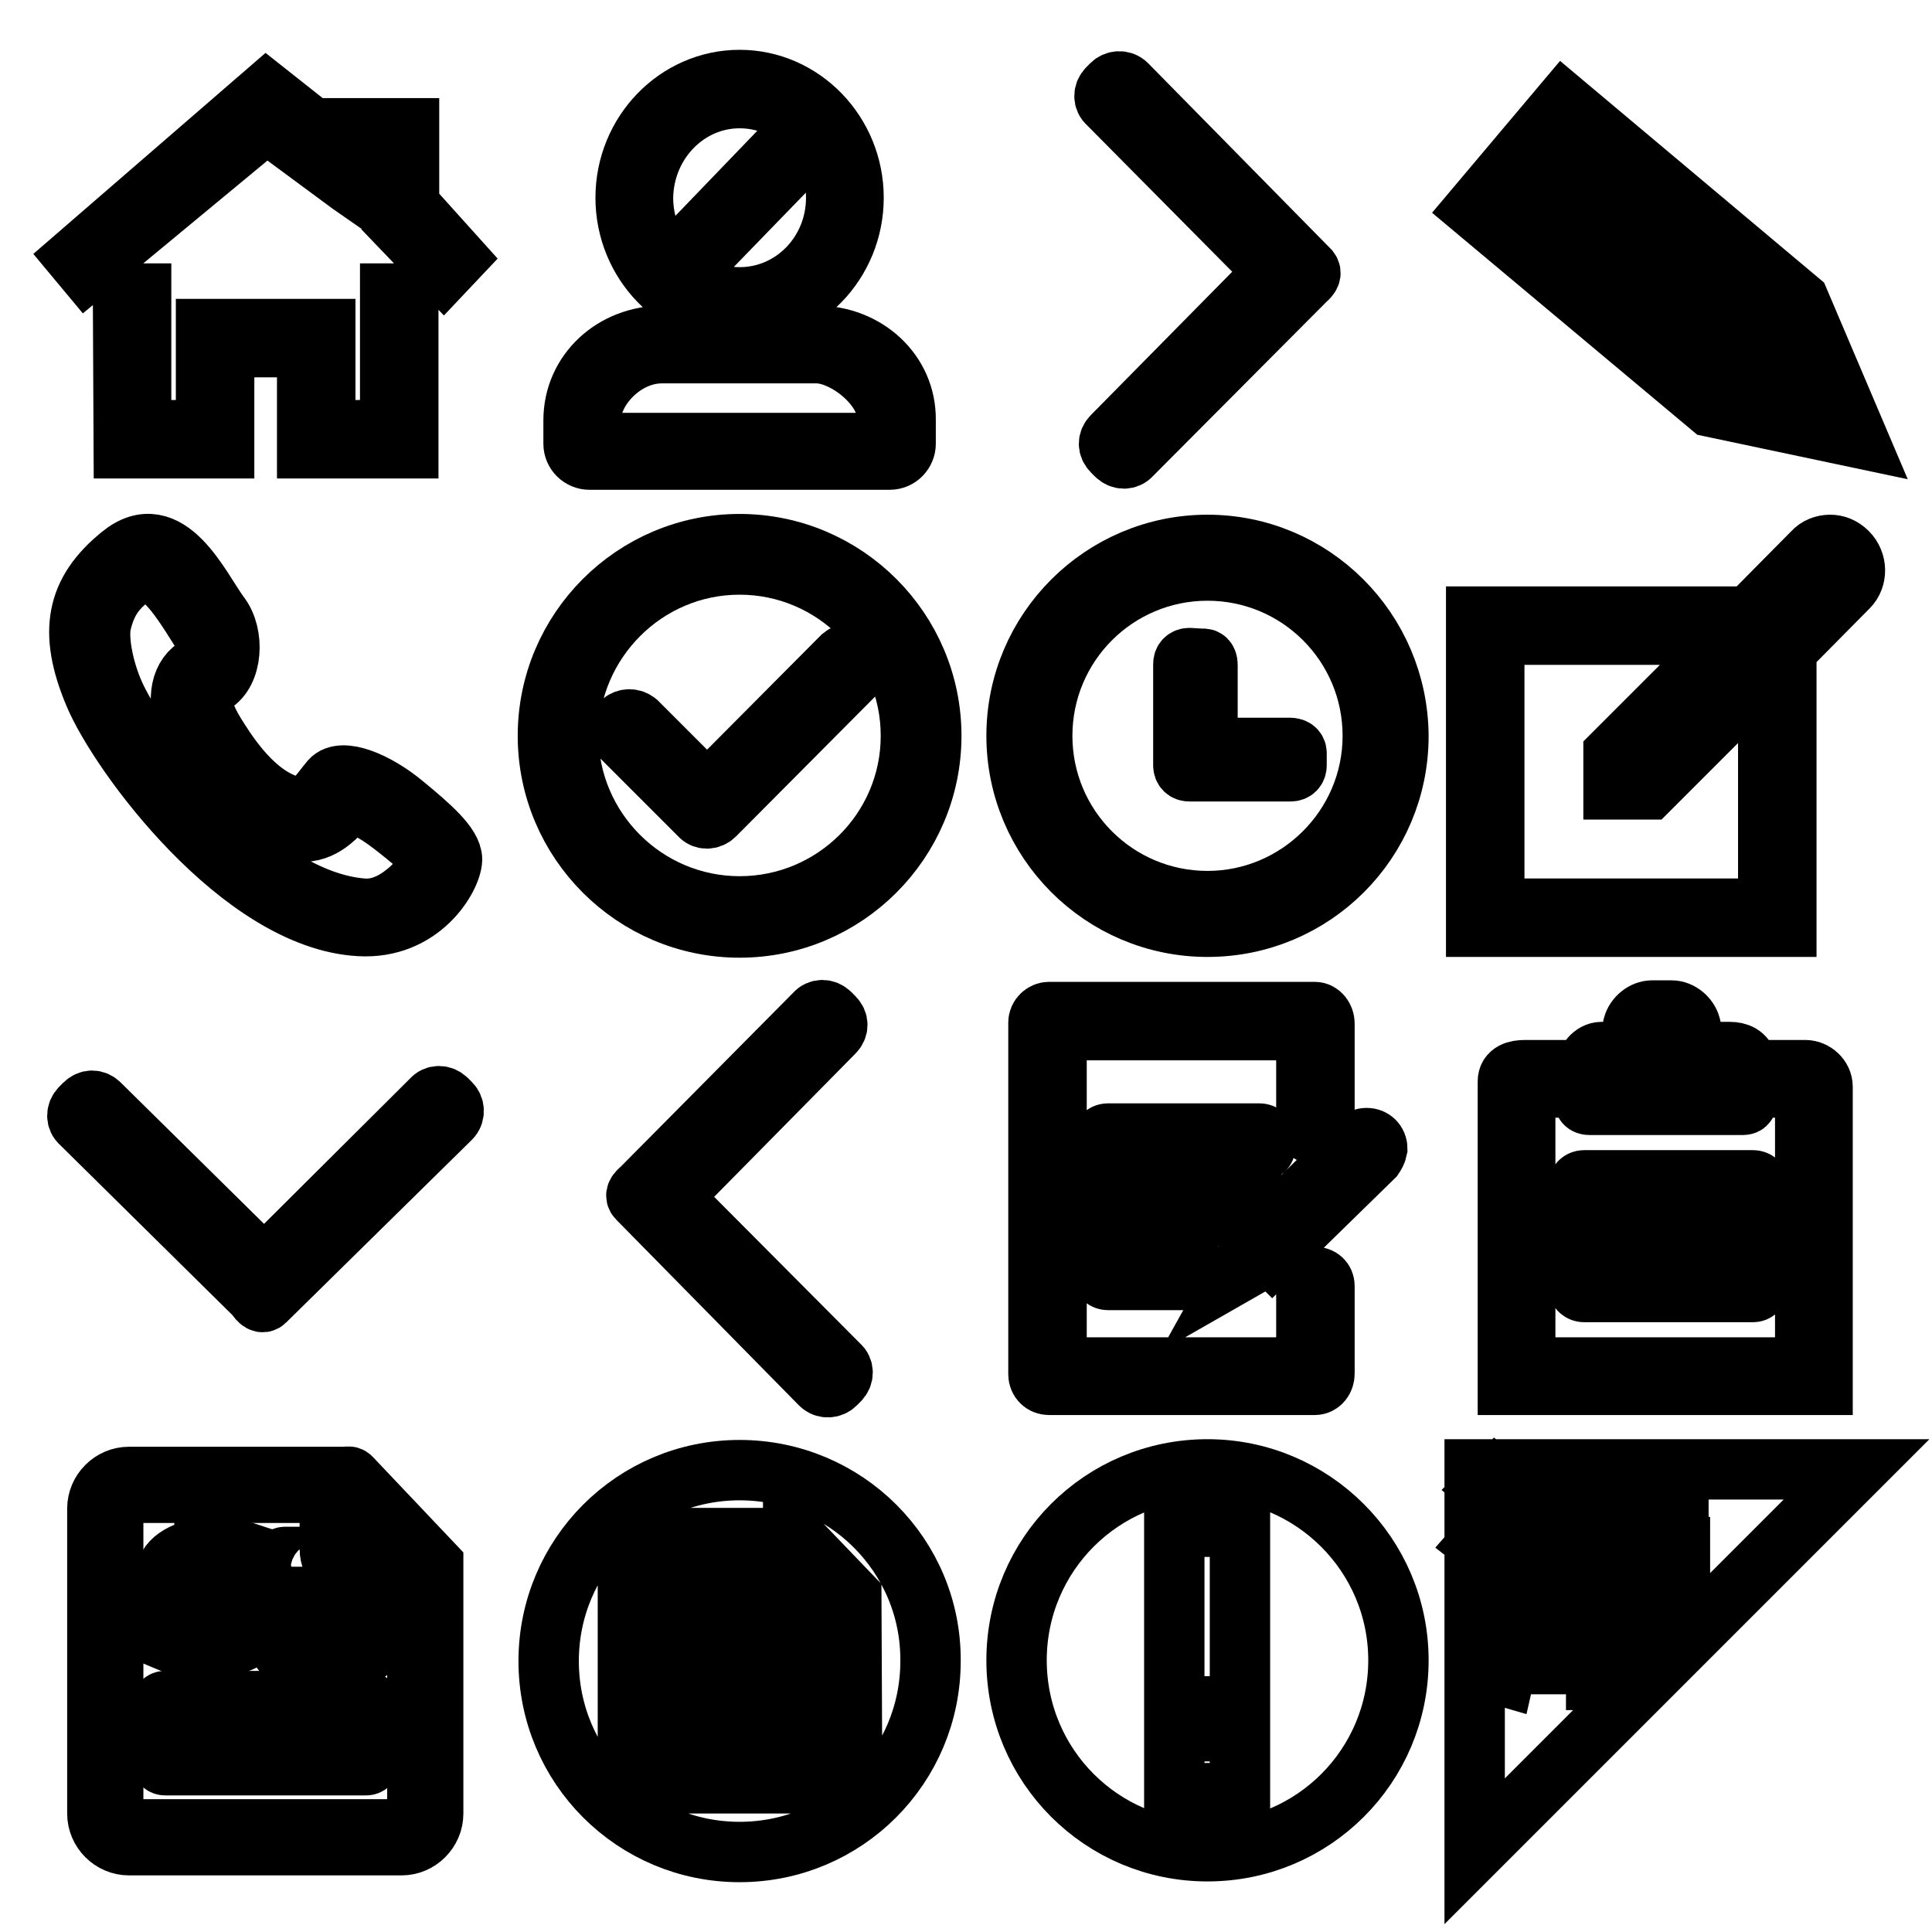
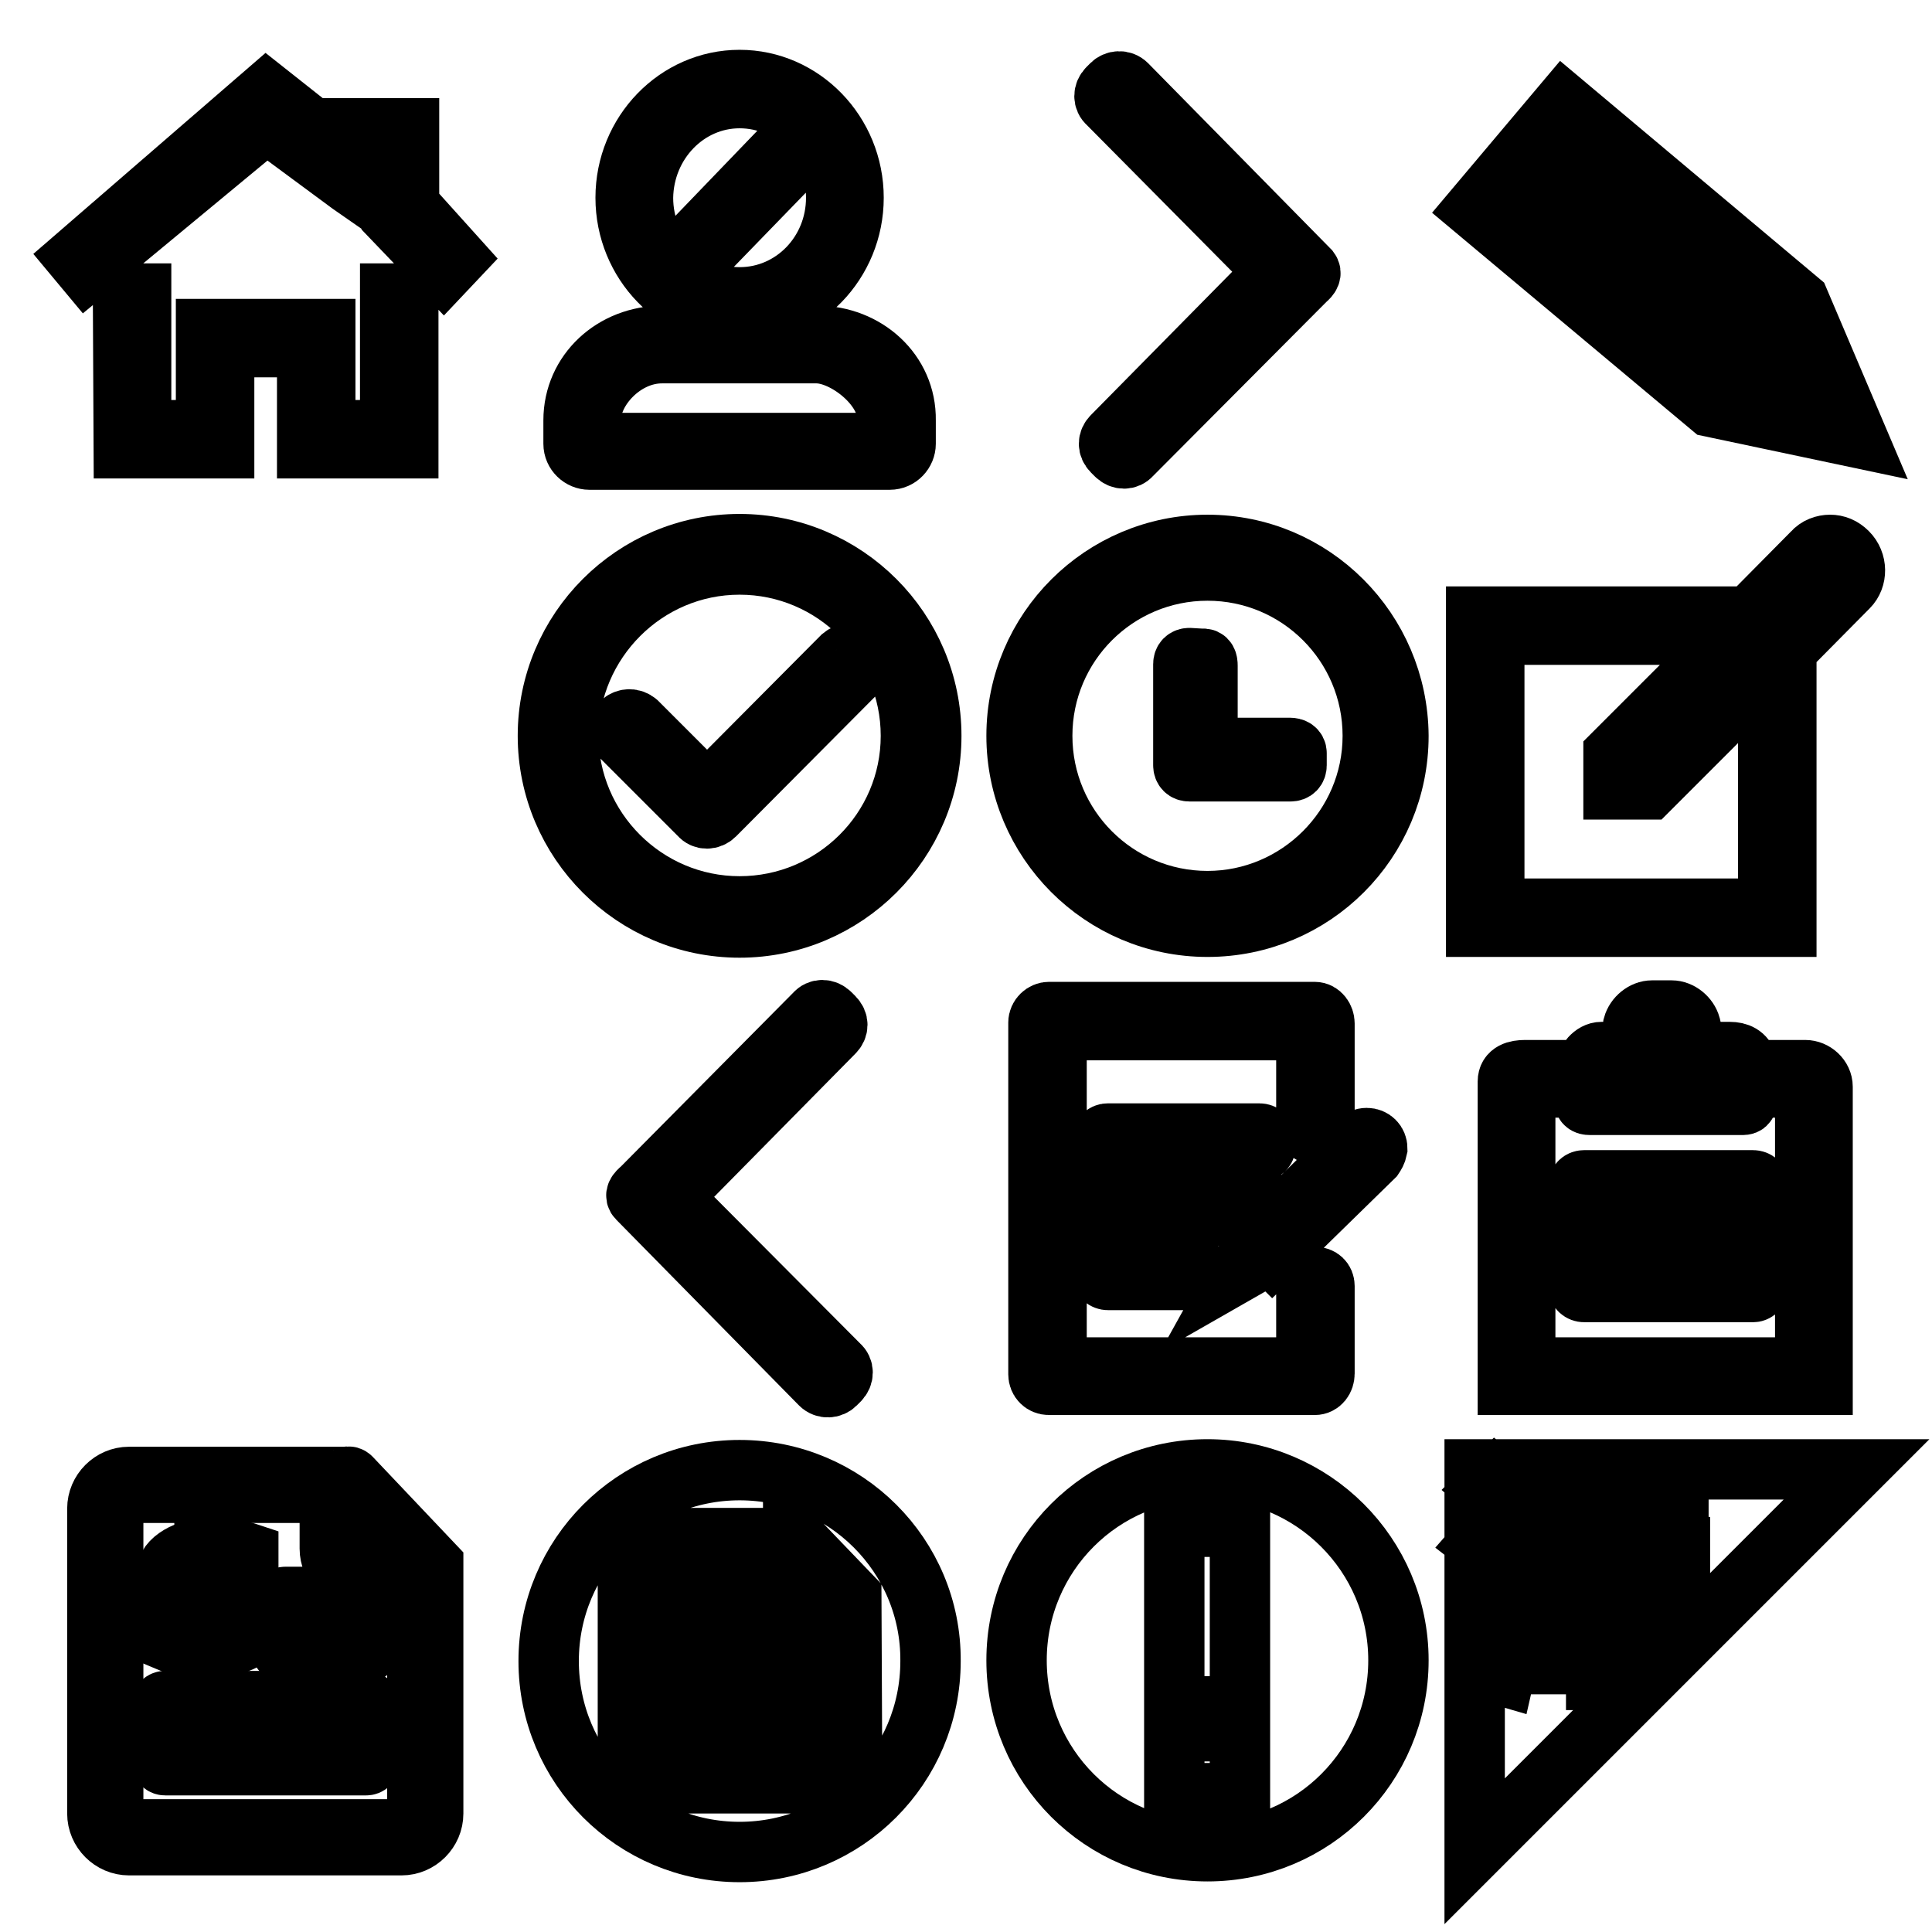
<svg xmlns="http://www.w3.org/2000/svg" version="1.1" x="0px" y="0px" viewBox="0 0 256 256" enable-background="new 0 0 256 256" xml:space="preserve">
  <g>
    <g>
      <path stroke-width="8" fill-opacity="0" stroke="#000000" d="M35.3,12.2l11,8.7v-3.9h7.9v10.2l6.3,7l-1.7,1.8l-6.9-7.2v-2.4v-7.1h-3.2l0,6.7l-2.3-1.6l-11.1-8.2L11.5,35.9L10,34.1L35.3,12.2L35.3,12.2L35.3,12.2z M16.4,59.4h13.3V46h11v13.4h13.4V38.9h-2.4v18.1h-8.6l0-13.4H27.3v13.4h-8.6V38.9h-2.4L16.4,59.4L16.4,59.4L16.4,59.4L16.4,59.4z" />
      <path stroke-width="8" fill-opacity="0" stroke="#000000" d="M108.3,44.5H87.8c-6.5,0-11.8,4.8-11.8,11.2v3.1c0,1.2,1,2.1,2.1,2.1h39.8c1.2,0,2.1-1,2.1-2.1v-3.1C120.1,49.3,114.7,44.5,108.3,44.5L108.3,44.5z M117.8,57.4c0,1,0.2,1.3-0.8,1.3H79.1c-1.1,0-0.8-0.2-0.8-1.3l0-1.9c0-3.9,4.3-8.7,9.4-8.7h20.5c3.7,0,9.4,4.3,9.4,8.7L117.8,57.4L117.8,57.4z M98,41.8c8.3,0,15.1-7,15.1-15.6c0-8.6-6.8-15.6-15.1-15.6c-8.3,0-15.1,7-15.1,15.6C82.9,34.8,89.7,41.8,98,41.8L98,41.8z M98,13c7.1,0,12.8,5.9,12.8,13.2c0,7.3-5.7,13.2-12.8,13.2c-7.1,0-12.8-5.9-12.8-13.2C85.3,18.9,91,13,98,13L98,13z M92.7,34.3L105.6,21c0.4-0.5,0.4-1.2,0-1.7c-0.4-0.5-1.2-0.5-1.6,0L91.1,32.7c-0.4,0.5-0.4,1.2,0,1.7C91.5,34.8,92.2,34.8,92.7,34.3L92.7,34.3z" />
      <path stroke-width="8" fill-opacity="0" stroke="#000000" d="M173.5,35.8l-24.2-24.6c-0.6-0.6-1.5-0.5-2,0l-0.5,0.5c-0.6,0.6-0.6,1.5,0,2L168.9,36l-21.5,21.8c-0.6,0.6-0.6,1.4,0,2l0.5,0.5c0.6,0.6,1.5,0.6,2,0L173,37.1C173.6,36.6,173.8,36.2,173.5,35.8z" />
-       <path stroke-width="8" fill-opacity="0" stroke="#000000" d="M35.1,172.4l24.6-24.2c0.6-0.6,0.5-1.5,0-2l-0.5-0.5c-0.6-0.6-1.5-0.6-2,0L35,167.8l-21.8-21.5c-0.6-0.6-1.4-0.6-2,0l-0.5,0.5c-0.6,0.6-0.6,1.5,0,2l23.2,22.9C34.4,172.5,34.8,172.7,35.1,172.4z" />
      <path stroke-width="8" fill-opacity="0" stroke="#000000" d="M84.5,158.8l24.2,24.6c0.6,0.6,1.5,0.5,2,0l0.5-0.5c0.6-0.6,0.6-1.5,0-2L89,158.6l21.5-21.8c0.6-0.6,0.6-1.4,0-2l-0.5-0.5c-0.6-0.6-1.5-0.6-2,0L85,157.5C84.4,158,84.1,158.4,84.5,158.8z" />
      <path stroke-width="8" fill-opacity="0" stroke="#000000" d="M195.4,27.7l11.8-14l31.2,26.2l7.7,18.1l-19.4-4.1L195.4,27.7L195.4,27.7L195.4,27.7z M243,55.4l-6.1-13.2l-8.1,9.7L243,55.4L243,55.4L243,55.4z M226.6,50.9l8.8-10.5l-21-17.6l-8.8,10.5L226.6,50.9L226.6,50.9L226.6,50.9z M212.6,21.3l-5.2-4.4l-8.8,10.5l5.3,4.4L212.6,21.3L212.6,21.3L212.6,21.3z M227.7,44.3l-15.8-13.2l1.5-1.8l15.8,13.2L227.7,44.3L227.7,44.3z" />
-       <path stroke-width="8" fill-opacity="0" stroke="#000000" d="M53.5,106.6c-3.6-3-8.2-4.9-9.7-3.2c-1.4,1.7-2.7,3.8-4.2,3.6c-5.1-0.7-8.9-6.3-10.5-8.8c-3.5-5.3-2.3-6.7-0.9-7.6c2.6-1.5,2.9-6.5,0.9-9.1c-2.6-3.5-6.8-13.1-13.1-7.9c-5.9,4.8-7,10.1-3.5,18.4c3.3,7.9,19.4,29.8,35.1,30.7c8.2,0.5,12.2-6.4,12.3-8.8C59.9,112,56.9,109.4,53.5,106.6L53.5,106.6L53.5,106.6z M56.9,114.2c-0.9,1.7-1.5,2.8-3,4c-1.2,1-3.3,2.4-5.8,2.2c-14.5-1.1-29.3-20.9-32.6-27.7c-1.7-3.4-2.6-7.9-2.1-10.1c0.7-3,2-4.7,4.2-6.3c3-2.2,5.9,2.3,8.9,7.1c1.1,1.8,1.8,3.4-0.6,5.1c-2.1,1.4-2.6,4.7-0.9,8.4c2.5,5.2,9.9,13.4,15.3,13.3c2.9-0.1,4.6-2.5,5.5-3.3c1-1.1,4,0.7,6.2,2.4S57.3,113.5,56.9,114.2L56.9,114.2L56.9,114.2z" />
      <path stroke-width="8" fill-opacity="0" stroke="#000000" d="M98,72.1c-14,0-25.4,11.4-25.4,25.4c0,14,11.4,25.4,25.4,25.4s25.4-11.4,25.4-25.4C123.4,83.5,112,72.1,98,72.1L98,72.1L98,72.1z M98,120.1c-12.5,0-22.7-10.2-22.7-22.7C75.4,85,85.5,74.8,98,74.8c12.5,0,22.7,10.2,22.7,22.7C120.7,110,110.5,120.1,98,120.1L98,120.1L98,120.1z M111.6,87L93.7,105l-9.3-9.3c-0.6-0.5-1.4-0.5-2,0c-0.5,0.5-0.5,1.4,0,2l10.3,10.3c0.5,0.6,1.4,0.6,2,0L113.6,89c0.5-0.5,0.5-1.4,0-2C113.1,86.5,112.2,86.5,111.6,87L111.6,87L111.6,87z" />
      <path stroke-width="8" fill-opacity="0" stroke="#000000" d="M160,72.2c-13.9,0-25.3,11.3-25.3,25.3c0,13.9,11.3,25.3,25.3,25.3s25.3-11.3,25.3-25.3C185.2,83.5,173.9,72.2,160,72.2L160,72.2L160,72.2z M160,119.4c-12.1,0-21.9-9.8-21.9-21.9c0-12.1,9.8-21.9,21.9-21.9c12.1,0,21.9,9.8,21.9,21.9C181.9,109.6,172,119.4,160,119.4L160,119.4L160,119.4z M171,99.1H160V88.2c0-0.5-0.1-1-0.7-0.9l-1.7-0.1c-0.5,0-0.8,0.3-0.8,0.8v11.8v1.6c0,0.5,0.3,0.8,0.8,0.8H171c0.5,0,0.8-0.3,0.8-0.8v-1.6c0-0.5-0.4-0.7-0.9-0.7L171,99.1L171,99.1z" />
      <path stroke-width="8" fill-opacity="0" stroke="#000000" d="M244.8,73.2c-0.7-0.7-1.5-1-2.3-1s-1.7,0.3-2.3,1l-9.6,9.7l-0.2-1.2h-34.8v41.1h41.1V88l-1.5-0.4l9.7-9.8C246.1,76.6,246.1,74.5,244.8,73.2L244.8,73.2L244.8,73.2z M234.3,120.4h-36.3V84.1h31.6l-15.8,15.8v4.7h4.7l15.8-15.8V120.4L234.3,120.4L234.3,120.4z M243.3,76.3L216.7,103h-1.4v-1.6l26.5-26.6c0.3-0.3,0.6-0.3,0.8-0.3c0.2,0,0.5,0,0.8,0.3c0.3,0.3,0.3,0.6,0.3,0.8C243.6,75.7,243.6,76,243.3,76.3L243.3,76.3L243.3,76.3z" />
      <path stroke-width="8" fill-opacity="0" stroke="#000000" d="M182,153.3l-13.4,13.1l-2-2l13.4-13.1c0.3-0.3,0.6-0.5,1.1-0.5c0.8,0,1.4,0.6,1.4,1.4C182.4,152.7,182.2,153,182,153.3L182,153.3z M167.7,166.5l-3.5,2l2-3.6L167.7,166.5L167.7,166.5z M174.2,150.3c-0.8,0-1-0.8-1.1-1.6V138c0-0.7-0.9-1.5-1.5-1.5h-30.1c-0.7,0-1.5,0.9-1.5,1.5v41.7c0,0.7,0.9,1.5,1.5,1.5h30.1c0.7,0,1.5-0.9,1.5-1.5v-9.3c0-0.8,0.3-1.2,1.1-1.2s1.3,0.5,1.3,1.2V182c0,0.8-0.5,1.5-1.3,1.5H139c-0.8,0-1.4-0.6-1.4-1.4v-46.6c0-0.8,0.7-1.4,1.4-1.4h35.2c0.8,0,1.3,0.8,1.3,1.5v13.1C175.4,149.5,174.9,150.3,174.2,150.3L174.2,150.3z M166.9,152.6h-20.1c-0.4,0-0.8-0.3-0.8-0.8v-0.8c0-0.4,0.3-0.8,0.8-0.8h20.1c0.4,0,0.8,0.3,0.8,0.8v0.8C167.7,152.3,167.3,152.6,166.9,152.6L166.9,152.6z M166.9,161.1h-20.1c-0.4,0-0.8-0.3-0.8-0.8v-0.8c0-0.4,0.3-0.8,0.8-0.8h20.1c0.4,0,0.8,0.3,0.8,0.8v0.8C167.7,160.8,167.3,161.1,166.9,161.1L166.9,161.1z M157.6,169.6h-10.8c-0.4,0-0.8-0.3-0.8-0.8v-0.8c0-0.4,0.3-0.8,0.8-0.8h10.8c0.4,0,0.8,0.3,0.8,0.8v0.8C158.4,169.3,158.1,169.6,157.6,169.6L157.6,169.6z" />
      <path stroke-width="8" fill-opacity="0" stroke="#000000" d="M239.2,183.5h-39.4c0-1.5,0-1.3,0-2.5v-37.7c0-1.2,1.1-1.5,2.3-1.5h4.6v2.3h-4.6v37.1h37.1v-37.1h-4.6v-2.3h4.6c1.2,0,2.3,1,2.3,2.2v37.1v0.1v2.3L239.2,183.5L239.2,183.5z M239.3,144.2C239.4,144.2,239.4,144.2,239.3,144.2L239.3,144.2z M230.7,146.4c-0.4,0-0.9,0-1.5,0h-18.5c-0.6,0-0.8-0.2-0.8-0.8c0-0.4,0-0.6,0-0.7c0,0,0,0,0-0.1v-3.1c0.3-1.1,1.2-2.3,2.3-2.3h3.1c0.3,0,0.7-0.5,0.8-0.8l0.3-2.7c0.3-1.1,1.4-2,2.5-2h2.6c1.1,0,2.2,0.9,2.5,2l0.6,2.7c0.1,0.3,0,0.8,0,0.8h4.6c1.1,0,2,0.4,2.3,1.5v4.6C231.5,146.4,231.3,146.4,230.7,146.4L230.7,146.4z M223.8,141.8c-1.1,0-0.5-1.2-0.8-2.3l-0.8-3c-0.1-0.3-0.4-0.1-0.7-0.1h-2.3c-0.3,0-0.8,0.1-0.8,0l-0.8,3.1c0,1.1,0.4,2.3-0.8,2.3h-4.6v2.3h17v-2.3H223.8L223.8,141.8z M209.9,145C209.8,145.2,209.8,144.9,209.9,145L209.9,145z M232.3,171.2h-22.4c-0.4,0-0.8-0.3-0.8-0.8v-0.8c0-0.4,0.3-0.8,0.8-0.8h22.4c0.4,0,0.8,0.3,0.8,0.8v0.8C233,170.8,232.7,171.2,232.3,171.2L232.3,171.2z M232.3,165h-22.4c-0.4,0-0.8-0.3-0.8-0.8v-0.8c0-0.4,0.3-0.8,0.8-0.8h22.4c0.4,0,0.8,0.3,0.8,0.8v0.8C233,164.6,232.7,165,232.3,165L232.3,165z M232.3,158.8h-22.4c-0.4,0-0.8-0.3-0.8-0.8v-0.8c0-0.4,0.3-0.8,0.8-0.8h22.4c0.4,0,0.8,0.3,0.8,0.8v0.8C233,158.5,232.7,158.8,232.3,158.8L232.3,158.8z" />
      <path stroke-width="8" fill-opacity="0" stroke="#000000" d="M37.8,219h10.6c0.3,0,0.5-0.2,0.5-0.5v-1.1c0-0.3-0.2-0.5-0.5-0.5H37.8c-0.3,0-0.5,0.2-0.5,0.5v1.1C37.3,218.8,37.5,219,37.8,219z" />
-       <path stroke-width="8" fill-opacity="0" stroke="#000000" d="M37.8,208.4H42c0.3,0,0.5-0.2,0.5-0.5v-1.1c0-0.3-0.2-0.5-0.5-0.5h-4.2c-0.3,0-0.5,0.2-0.5,0.5v1.1C37.3,208.1,37.5,208.4,37.8,208.4z" />
      <path stroke-width="8" fill-opacity="0" stroke="#000000" d="M46.5,195.8c-0.1-0.1-0.3-0.2-0.5-0.1h0H17.1c-2.3,0-4.2,1.9-4.2,4.2v40.4c0,2.3,1.9,4.2,4.2,4.2h36.1c2.3,0,4.2-1.9,4.2-4.2v-33L46.5,195.8z M45.8,198.2l9,9.1c0,0,0.1,0.1,0.2,0.1h-7c-1.2,0-2.1-0.9-2.1-2.1V198.2z M55.4,240.3c0,1.2-0.9,2.1-2.1,2.1H17.1c-1.2,0-2.1-0.9-2.1-2.1v-40.4c0-1.2,1-2.1,2.1-2.1h26.6v7.4c0,2.3,1.9,4.2,4.2,4.2h7.4V240.3L55.4,240.3z" />
      <path stroke-width="8" fill-opacity="0" stroke="#000000" d="M37.3,212.1v1.1c0,0.3,0.2,0.5,0.5,0.5h10.6c0.3,0,0.5-0.2,0.5-0.5v-1.1c0-0.3-0.2-0.5-0.5-0.5H37.8C37.5,211.6,37.3,211.8,37.3,212.1z" />
      <path stroke-width="8" fill-opacity="0" stroke="#000000" d="M48.5,225.4H21.9c-0.3,0-0.5,0.2-0.5,0.5v1.1c0,0.3,0.2,0.5,0.5,0.5h26.6c0.3,0,0.5-0.2,0.5-0.5v-1.1C49,225.6,48.8,225.4,48.5,225.4z" />
      <path stroke-width="8" fill-opacity="0" stroke="#000000" d="M48.5,231.8H21.9c-0.3,0-0.5,0.2-0.5,0.5v1.1c0,0.3,0.2,0.5,0.5,0.5h26.6c0.3,0,0.5-0.2,0.5-0.5v-1.1C49,232,48.8,231.8,48.5,231.8z" />
      <path stroke-width="8" fill-opacity="0" stroke="#000000" d="M23.2,211.2c0.8,0.6,2.1,1.2,3.9,1.6v3.5c-0.7,0-1.6-0.1-2.6-0.4c-1-0.2-1.8-0.5-2.2-0.8v2.4c1.4,0.6,3,0.8,4.8,0.8v1.9h1.8v-2c1.6-0.1,2.9-0.5,3.8-1.1c0.9-0.6,1.4-1.4,1.4-2.4c0-0.9-0.4-1.7-1.2-2.2c-0.8-0.6-2.1-1.1-4-1.6v-3.6c1.5,0.1,2.8,0.4,4,0.9v-2.4c-0.9-0.3-2.2-0.6-4-0.6v-1.7h-1.8v1.7c-1.5,0.1-2.7,0.5-3.7,1.2c-1,0.7-1.4,1.5-1.4,2.4C22,209.8,22.4,210.6,23.2,211.2z M28.9,213.3c1.3,0.4,1.9,0.9,1.9,1.6c0,0.8-0.6,1.2-1.9,1.4V213.3z M27.1,207.3v3.1c-1.2-0.5-1.9-1-1.9-1.6C25.3,207.9,25.9,207.4,27.1,207.3z" />
      <path stroke-width="8" fill-opacity="0" stroke="#000000" d="M103.7,210.2v-4.9H86c-0.8,0-1.4,0.6-1.4,1.4v26.8c0,0.8,0.6,1.4,1.4,1.4h24c0.8,0,1.4-0.6,1.4-1.4V213h-4.9C105,213,103.7,211.8,103.7,210.2z M99.4,211.3c0-0.2,0.2-0.4,0.4-0.4h2.8c0.2,0,0.4,0.2,0.4,0.4v0.7c0,0.2-0.2,0.4-0.4,0.4h-2.8c-0.2,0-0.4-0.2-0.4-0.4V211.3z M99.4,218.3c0-0.2,0.2-0.4,0.4-0.4h7.1c0.2,0,0.4,0.2,0.4,0.4v0.7c0,0.2-0.2,0.4-0.4,0.4h-7.1c-0.2,0-0.4-0.2-0.4-0.4V218.3z M90.2,211c0.7-0.5,1.4-0.7,2.5-0.8v-1.1h1.2v1.1c1.2,0,2.1,0.2,2.6,0.4v1.6c-0.8-0.3-1.7-0.6-2.6-0.6v2.4c1.2,0.3,2.1,0.7,2.6,1.1c0.6,0.4,0.8,0.9,0.8,1.5c0,0.7-0.3,1.2-0.9,1.6c-0.6,0.4-1.5,0.7-2.5,0.7v1.3h-1.2v-1.3c-1.2,0-2.3-0.2-3.2-0.6v-1.6c0.3,0.2,0.8,0.4,1.5,0.5c0.7,0.2,1.3,0.3,1.7,0.3v-2.3c-1.2-0.3-2-0.7-2.6-1.1c-0.6-0.4-0.8-0.9-0.8-1.6C89.3,212,89.6,211.4,90.2,211z M107.2,228.9c0,0.2-0.2,0.4-0.4,0.4H89.2c-0.2,0-0.4-0.2-0.4-0.4v-0.7c0-0.2,0.2-0.4,0.4-0.4h17.7c0.2,0,0.4,0.2,0.4,0.4V228.9L107.2,228.9z M107.2,224.7c0,0.2-0.2,0.4-0.4,0.4H89.2c-0.2,0-0.4-0.2-0.4-0.4V224c0-0.2,0.2-0.4,0.4-0.4h17.7c0.2,0,0.4,0.2,0.4,0.4V224.7L107.2,224.7z M107.2,214.8v0.7c0,0.2-0.2,0.4-0.4,0.4h-7.1c-0.2,0-0.4-0.2-0.4-0.4v-0.7c0-0.2,0.2-0.4,0.4-0.4h7.1C107,214.4,107.2,214.6,107.2,214.8z" />
      <path stroke-width="8" fill-opacity="0" stroke="#000000" d="M95.2,216.6c0-0.4-0.4-0.8-1.3-1v2C94.7,217.4,95.2,217.1,95.2,216.6z" />
      <path stroke-width="8" fill-opacity="0" stroke="#000000" d="M105.1,210.2c0,0.8,0.6,1.4,1.4,1.4h4.6c0,0-0.1,0-0.1-0.1l-5.9-6V210.2L105.1,210.2z" />
      <path stroke-width="8" fill-opacity="0" stroke="#000000" d="M98,194.8c-14,0-25.3,11.3-25.3,25.3c0,14,11.3,25.3,25.3,25.3c14,0,25.3-11.3,25.3-25.3C123.4,206.1,112,194.8,98,194.8z M112.9,233.5c0,1.6-1.3,2.8-2.8,2.8H86c-1.6,0-2.8-1.3-2.8-2.8v-26.9c0-1.6,1.3-2.8,2.8-2.8h19.1h0c0.2,0,0.3,0,0.4,0.1l7.3,7.6L112.9,233.5L112.9,233.5z" />
      <path stroke-width="8" fill-opacity="0" stroke="#000000" d="M92.7,213.6v-2c-0.8,0.1-1.2,0.4-1.2,0.9C91.4,212.9,91.9,213.3,92.7,213.6z" />
      <path stroke-width="8" fill-opacity="0" stroke="#000000" d="M160,194.7c-14,0-25.3,11.3-25.3,25.3c0,14,11.3,25.3,25.3,25.3c14,0,25.3-11.3,25.3-25.3C185.3,206,173.9,194.7,160,194.7z M164.3,237.6h-8.7v-8.2h8.7V237.6z M164.3,226.1h-8.7v-23.8h8.7V226.1z" />
      <path stroke-width="8" fill-opacity="0" stroke="#000000" d="M195.4,194.7v50.6l50.6-50.6H195.4z M202.9,199h2.6v-3.4h2v3.4h4.1v-3.4h2v3.4h4.2v-3.4h2v3.4h2.6v1.9h-2.6v3.2h-2v-3.2h-4.2v3.2h-2v-3.2h-4.1v3.2h-2v-3.2h-2.6V199z M199.3,222.1l-2.4-0.7c1-3,2-6.5,2.8-10.6c0.8,0.3,1.5,0.6,2.2,0.8C201.1,214.6,200.2,218.1,199.3,222.1z M196,204.5l1.4-1.6c1.4,1,2.9,2.1,4.2,3.3c-0.6,0.6-1.1,1.1-1.6,1.8C198.7,206.7,197.3,205.5,196,204.5z M200.6,200.8c-1.1-1.3-2.3-2.4-3.7-3.6l1.4-1.4c1.3,1,2.7,2.2,3.9,3.4C201.6,199.9,201,200.4,200.6,200.8z M220.8,217.2c0,2-0.9,3-2.8,3c-0.9,0-1.9,0-3.1,0c-0.1-0.7-0.2-1.3-0.4-2c1.1,0.1,2.1,0.2,3,0.2c0.9,0,1.3-0.4,1.3-1.3v-4.4h-5.2v9.9h-2.1v-9.9h-4.9v7.8h-2v-9.7h6.9V208h2.1v2.7h7.2L220.8,217.2L220.8,217.2z M220.5,209.9v-2.9h-15.7v2.8h-2.1v-4.8h19.9v4.8H220.5z" />
    </g>
  </g>
</svg>